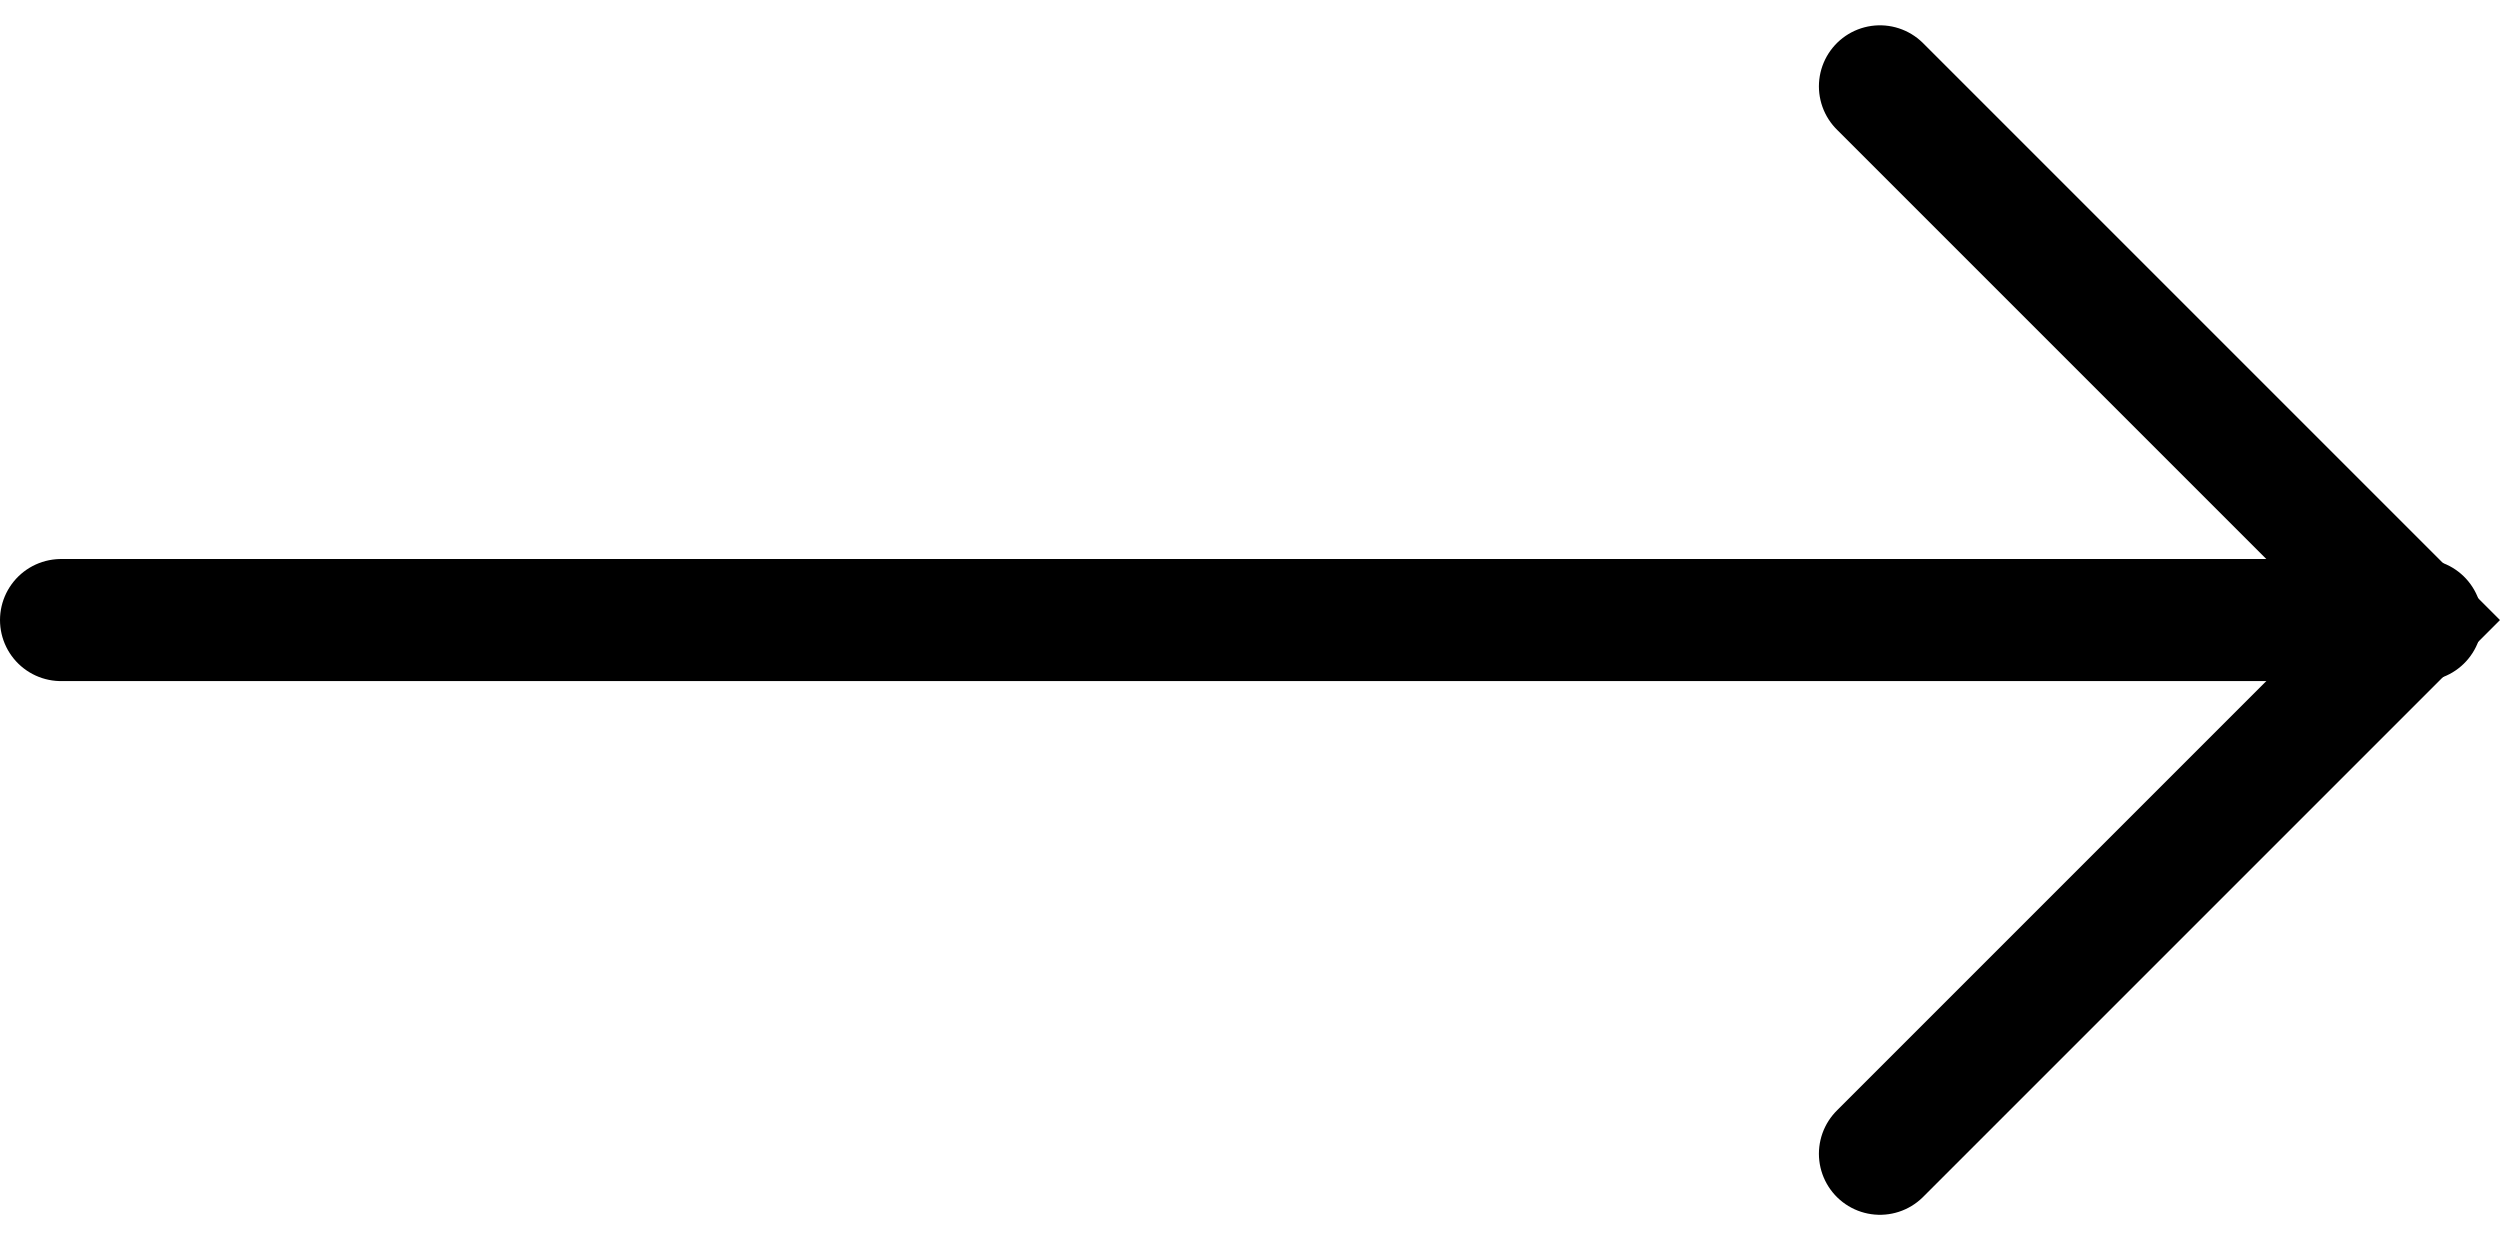
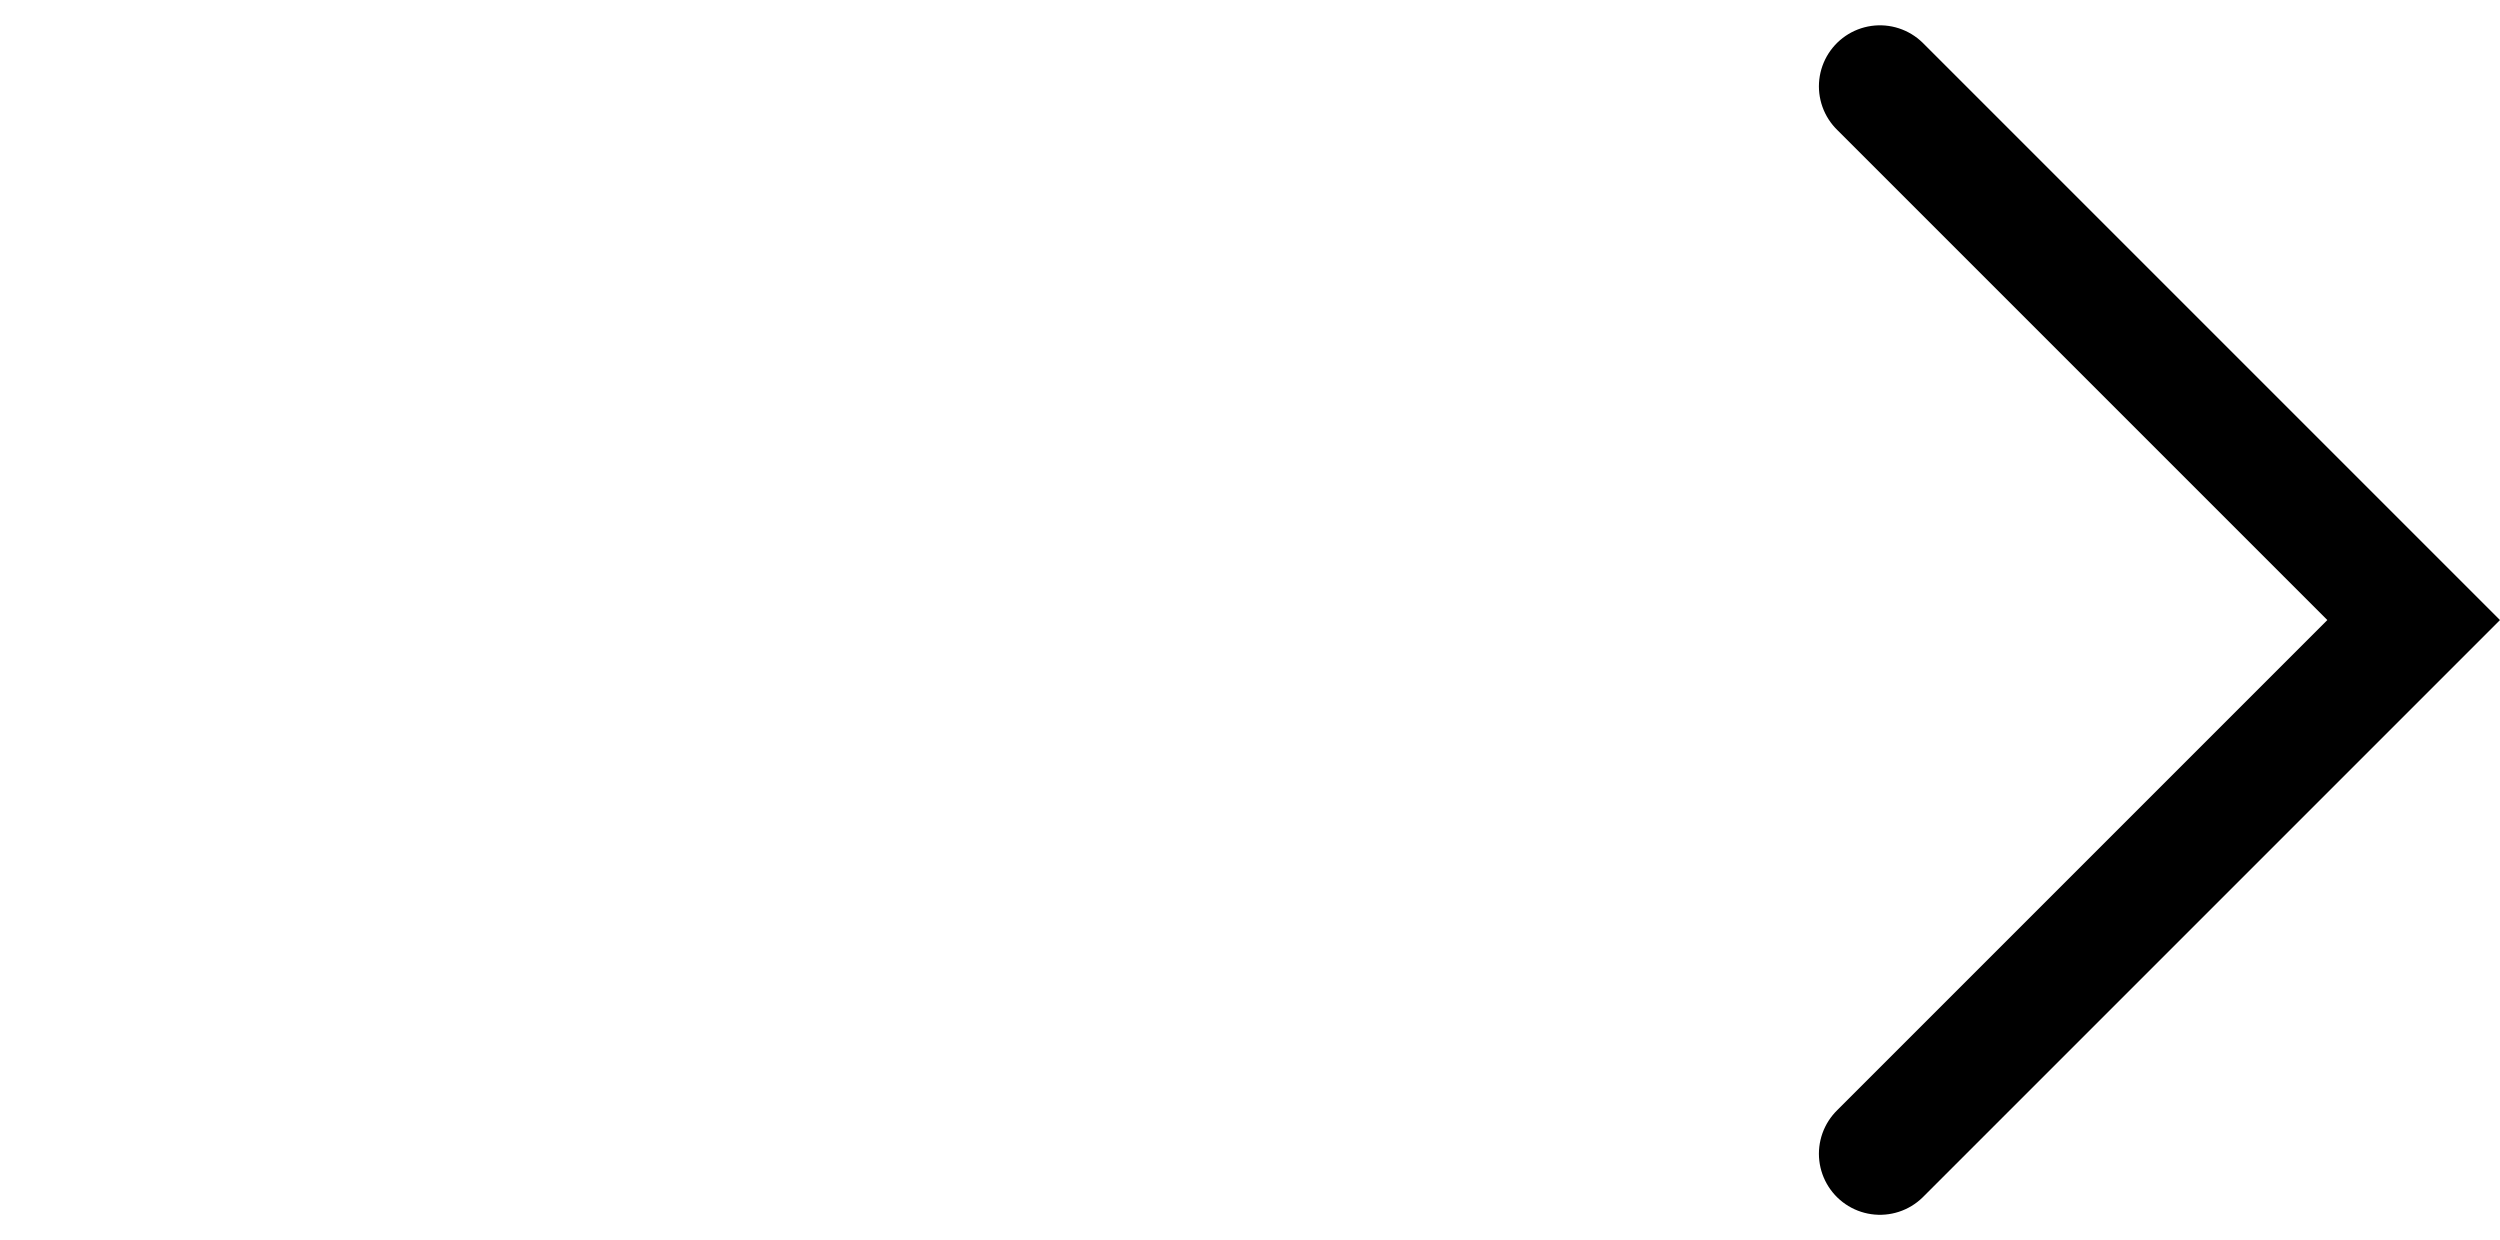
<svg xmlns="http://www.w3.org/2000/svg" width="30.719" height="15.238" viewBox="0 0 30.719 15.238">
  <g id="Group_19" data-name="Group 19" transform="translate(0.75 1.061)">
    <path id="Path_15" data-name="Path 15" d="M402.266,1925.56l6.558,6.558-6.558,6.558" transform="translate(-379.916 -1925.56)" fill="none" stroke="#000" stroke-linecap="round" stroke-width="1.5" />
-     <line id="Line_7" data-name="Line 7" x1="29" transform="translate(0 6.558)" fill="none" stroke="#000" stroke-linecap="round" stroke-width="1.5" />
  </g>
</svg>